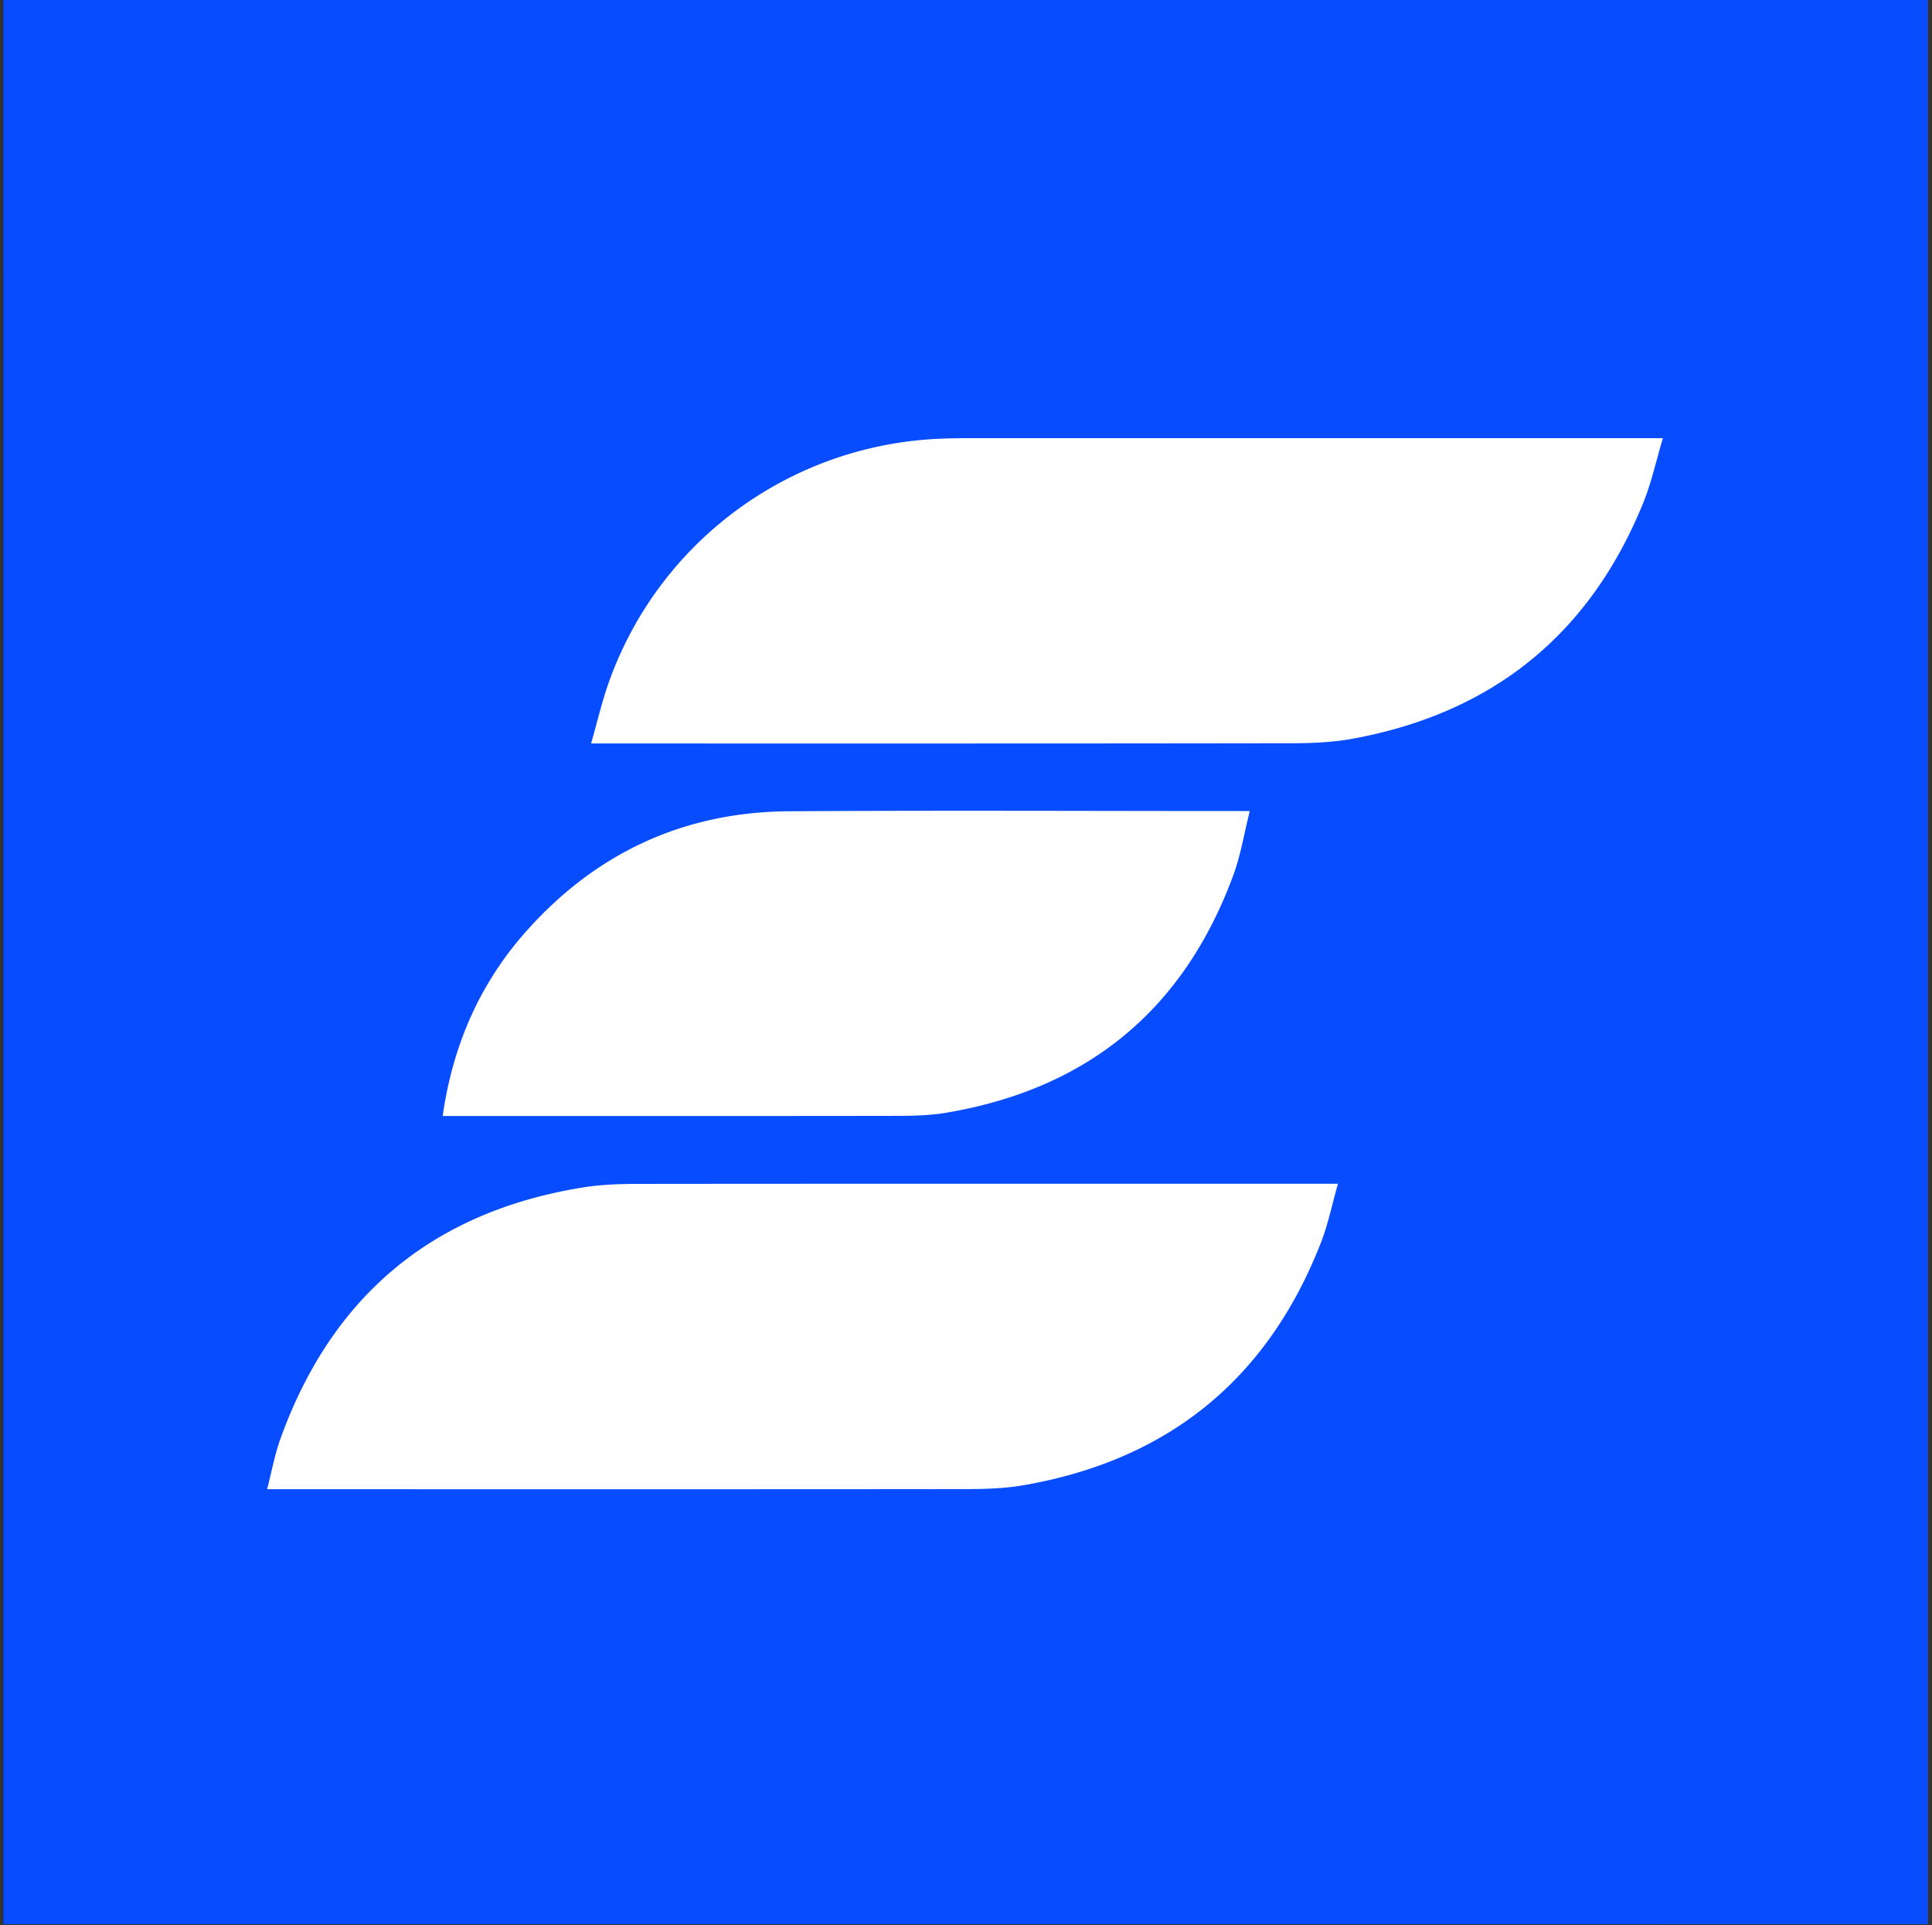
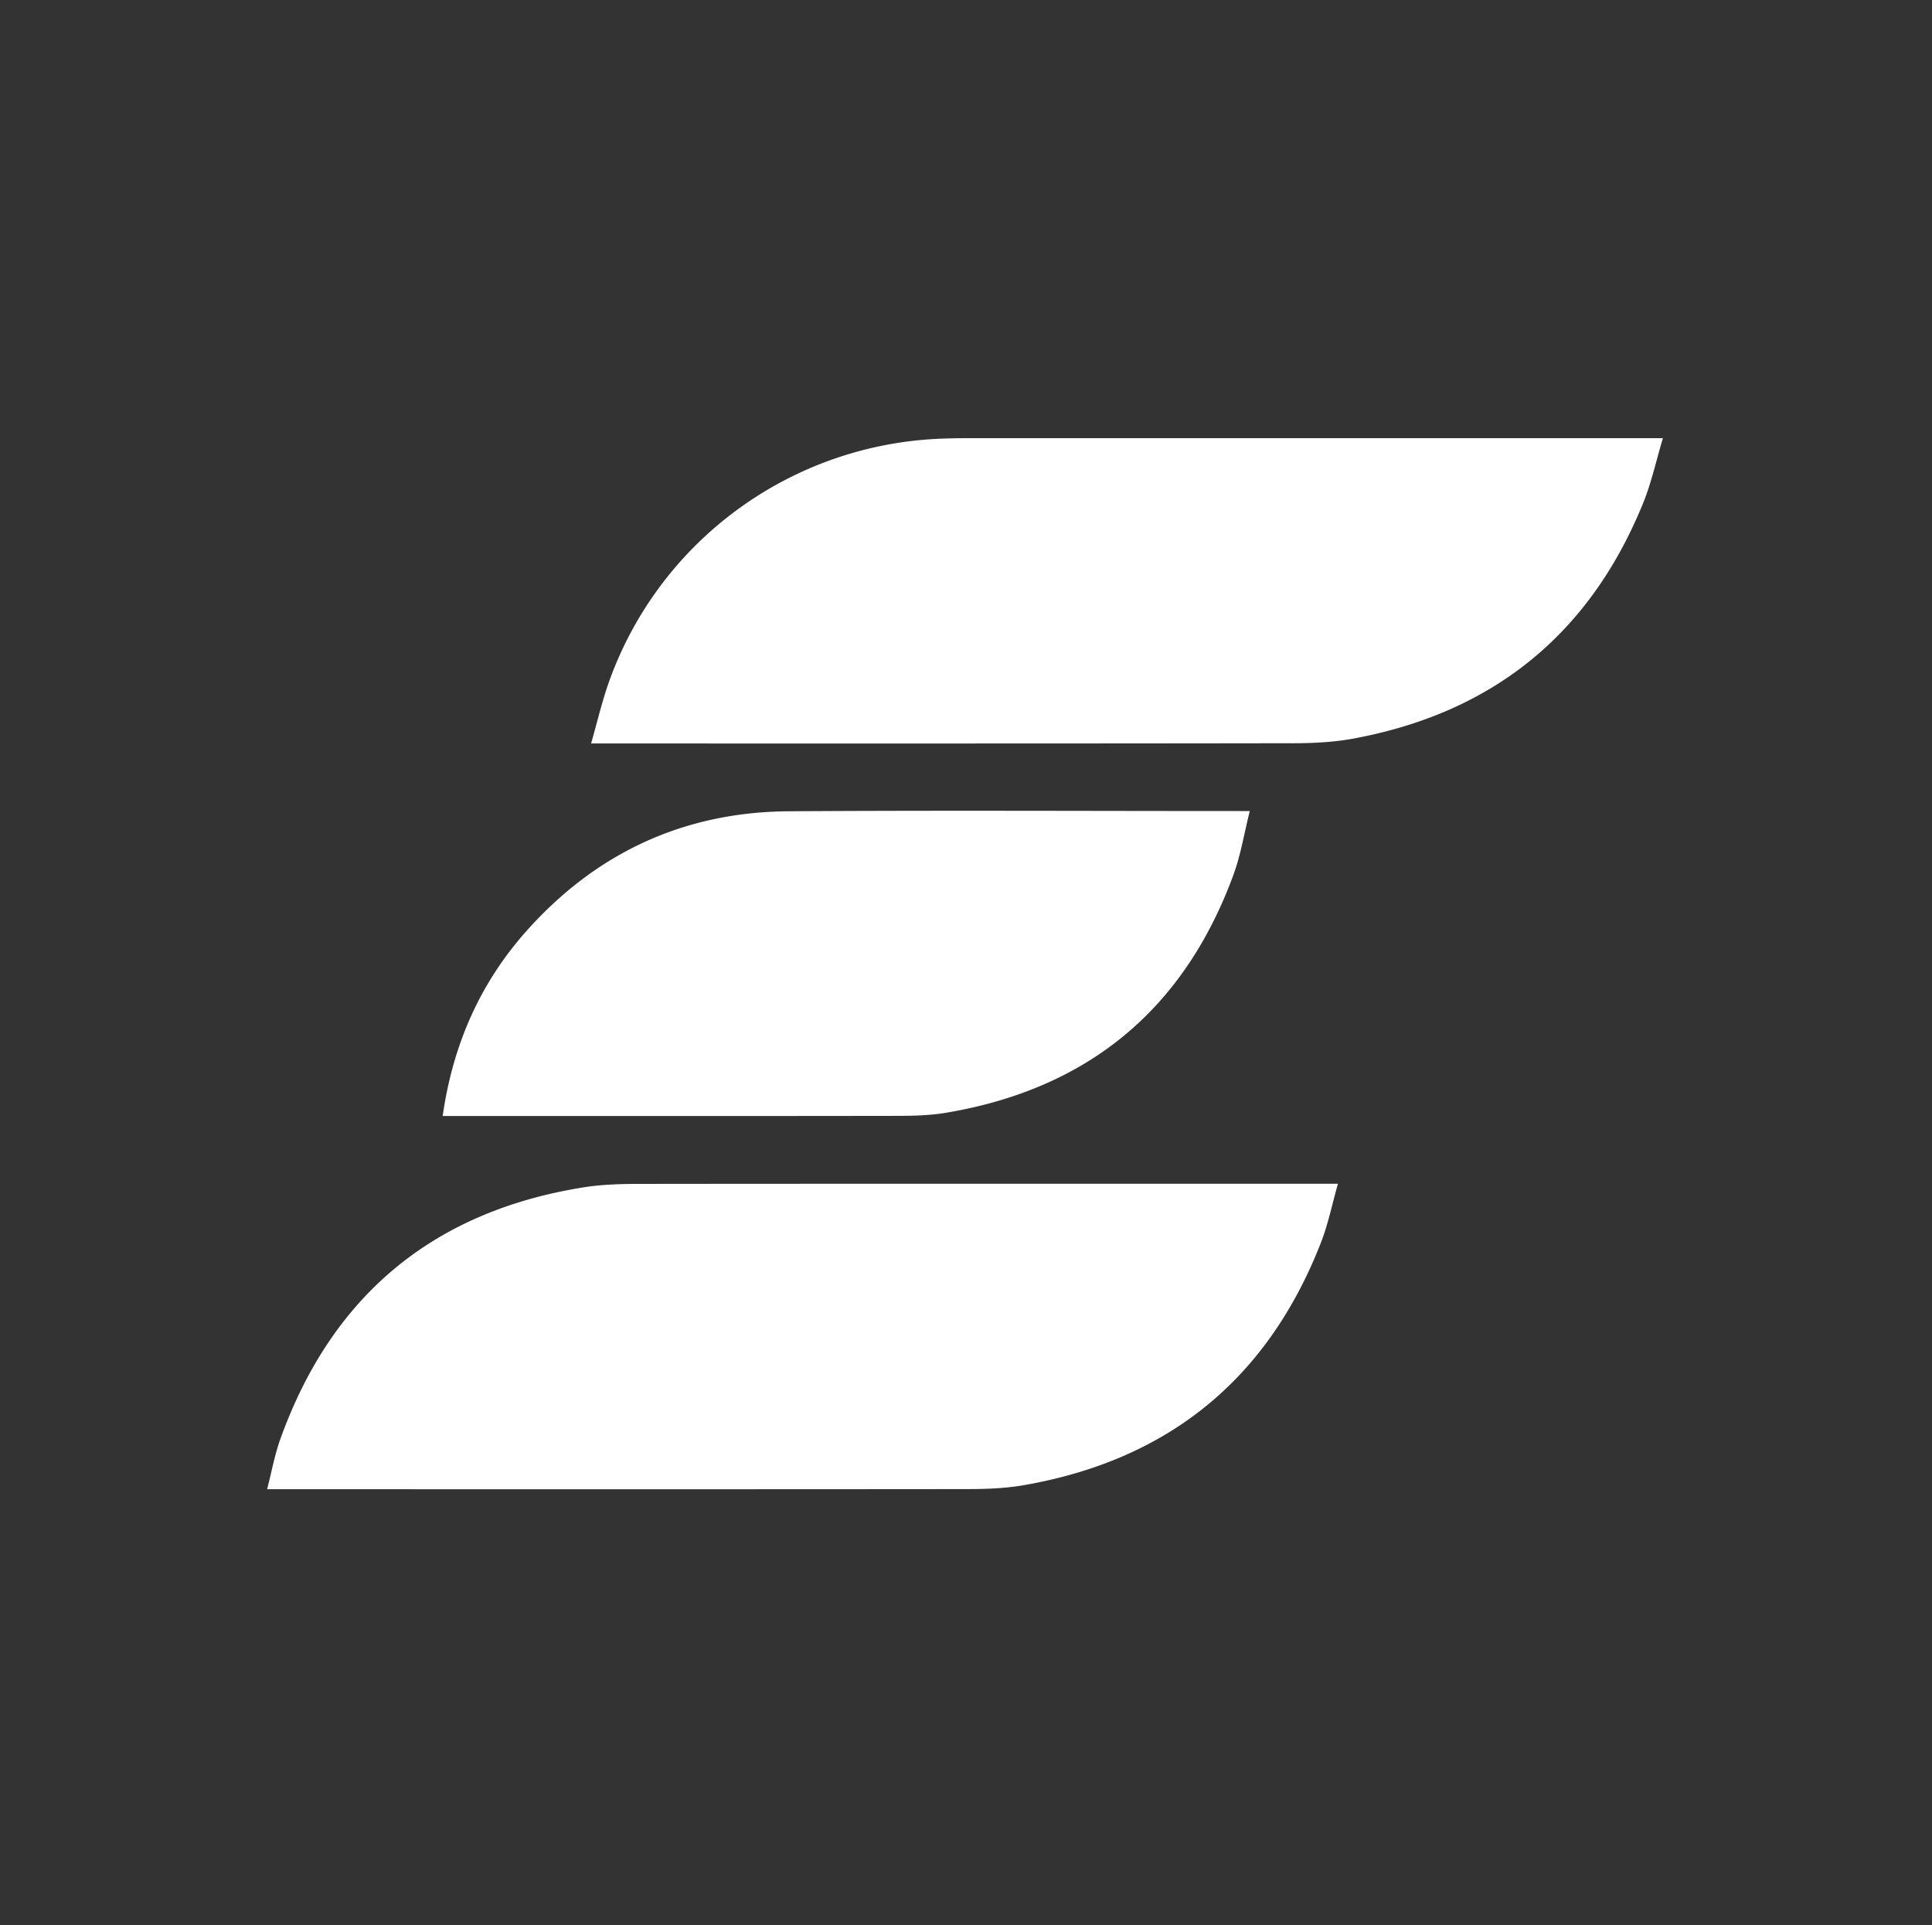
<svg xmlns="http://www.w3.org/2000/svg" width="280" height="279" fill="none">
  <rect width="100%" height="100%" fill="#333333" stroke="none" />
-   <path fill="#000" d="M.506 0H279.38v278.875H.506z" />
-   <path fill="url(#a)" d="M0 0h278.875v278.875H0z" transform="translate(.506)" />
-   <path fill="#074DFF" d="M.506 0H279.38v278.875H.506z" />
  <path fill="#fff" d="M241.001 63.504c-1.002 3.364-1.682 6.513-2.881 9.448-7.73 18.985-21.776 30.348-41.943 34.087-2.898.537-5.904.68-8.857.68-33.193.054-66.368.036-99.56.036h-2.094c.913-3.185 1.61-6.209 2.648-9.09 7.373-20.434 26.429-34.284 48.152-35.09a98.896 98.896 0 0 1 3.991-.071h100.544ZM38.713 215.834c.68-2.63 1.11-5.046 1.933-7.318 7.426-20.632 21.973-32.853 43.696-36.396 2.702-.448 5.493-.537 8.25-.537 33.031-.036 66.063-.018 99.112-.018h2.201c-.859 3.006-1.431 5.905-2.505 8.625-7.712 19.683-22.045 31.368-42.891 35.036-2.809.501-5.708.59-8.553.59-33.032.036-66.064.018-99.113.018h-2.148.018Zm25.445-54.093c1.468-10.307 5.404-19.254 12.168-26.841 10.092-11.308 22.797-17.213 37.97-17.321 21.723-.143 43.464-.035 65.187-.035h1.646c-.805 3.185-1.288 6.244-2.326 9.125-7.175 19.648-21.168 31.189-41.817 34.625-2.309.376-4.689.429-7.033.429-21.418.036-42.837.018-64.256.018h-1.539Z" />
  <defs>
    <linearGradient id="a" x1="3.39" x2="319.131" y1="247.325" y2="239.581" gradientUnits="userSpaceOnUse">
      <stop stop-color="#074DFF" />
      <stop offset="1" stop-color="#62AAED" />
    </linearGradient>
  </defs>
</svg>